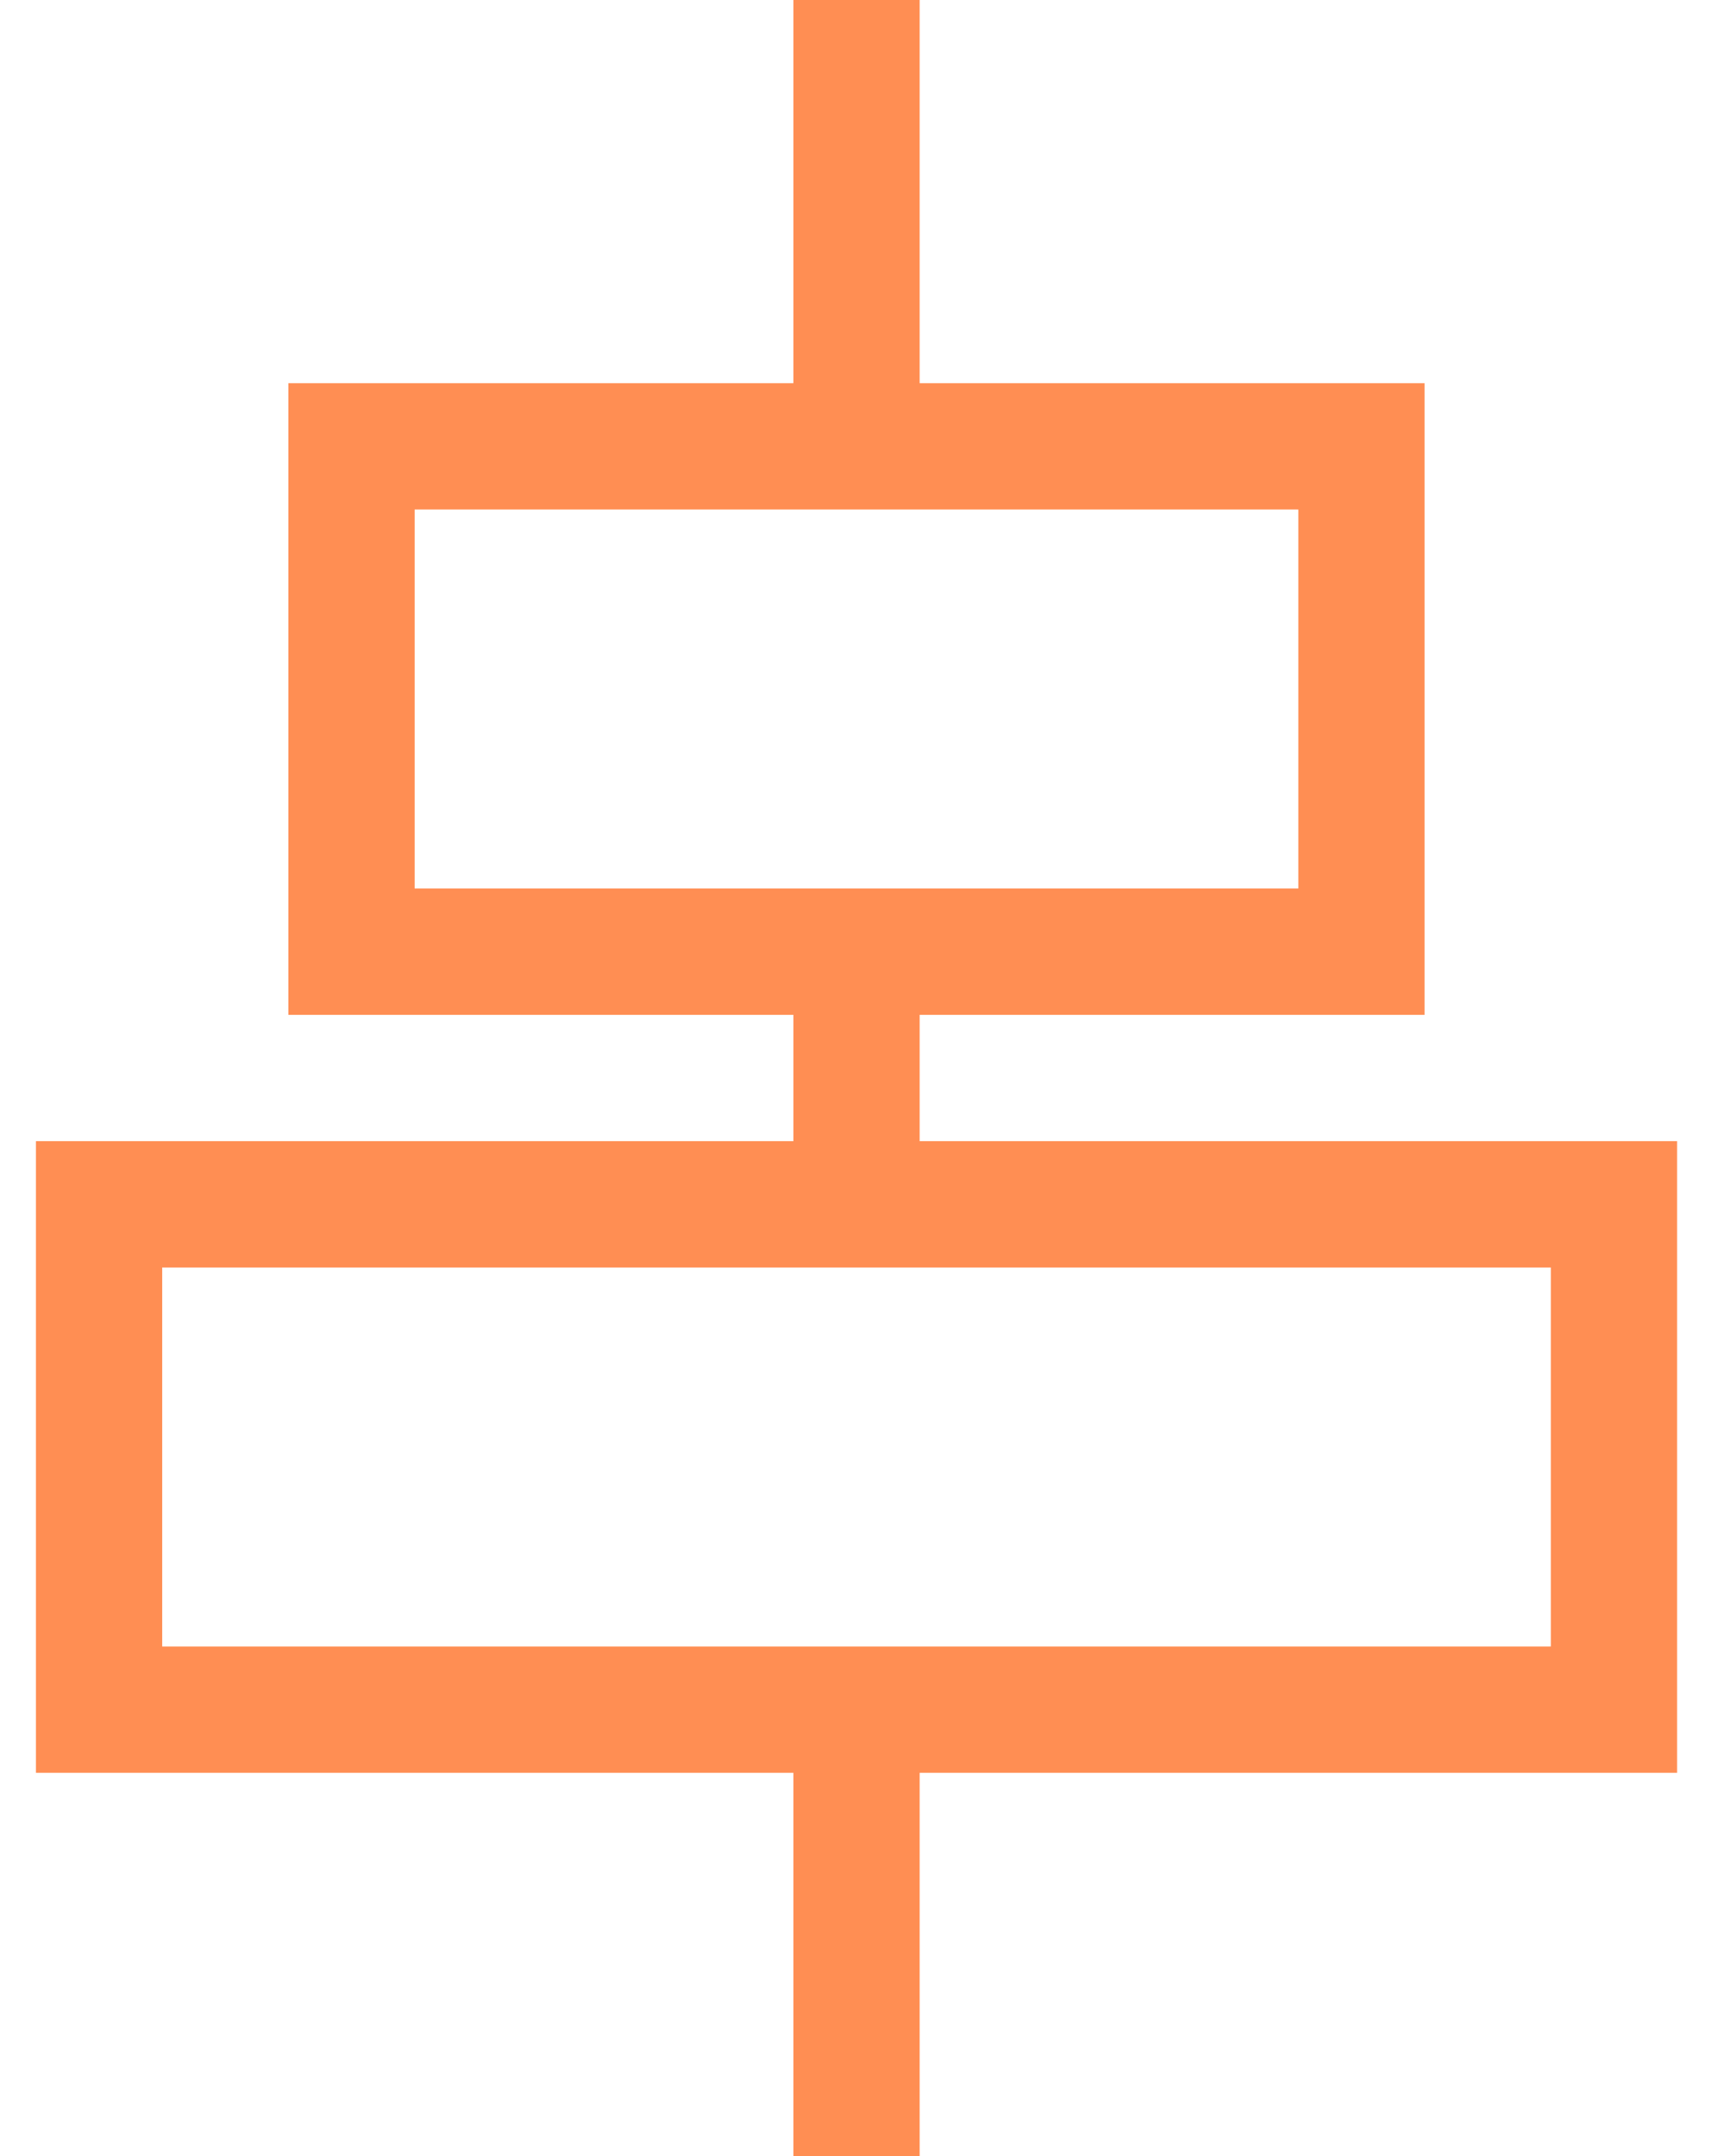
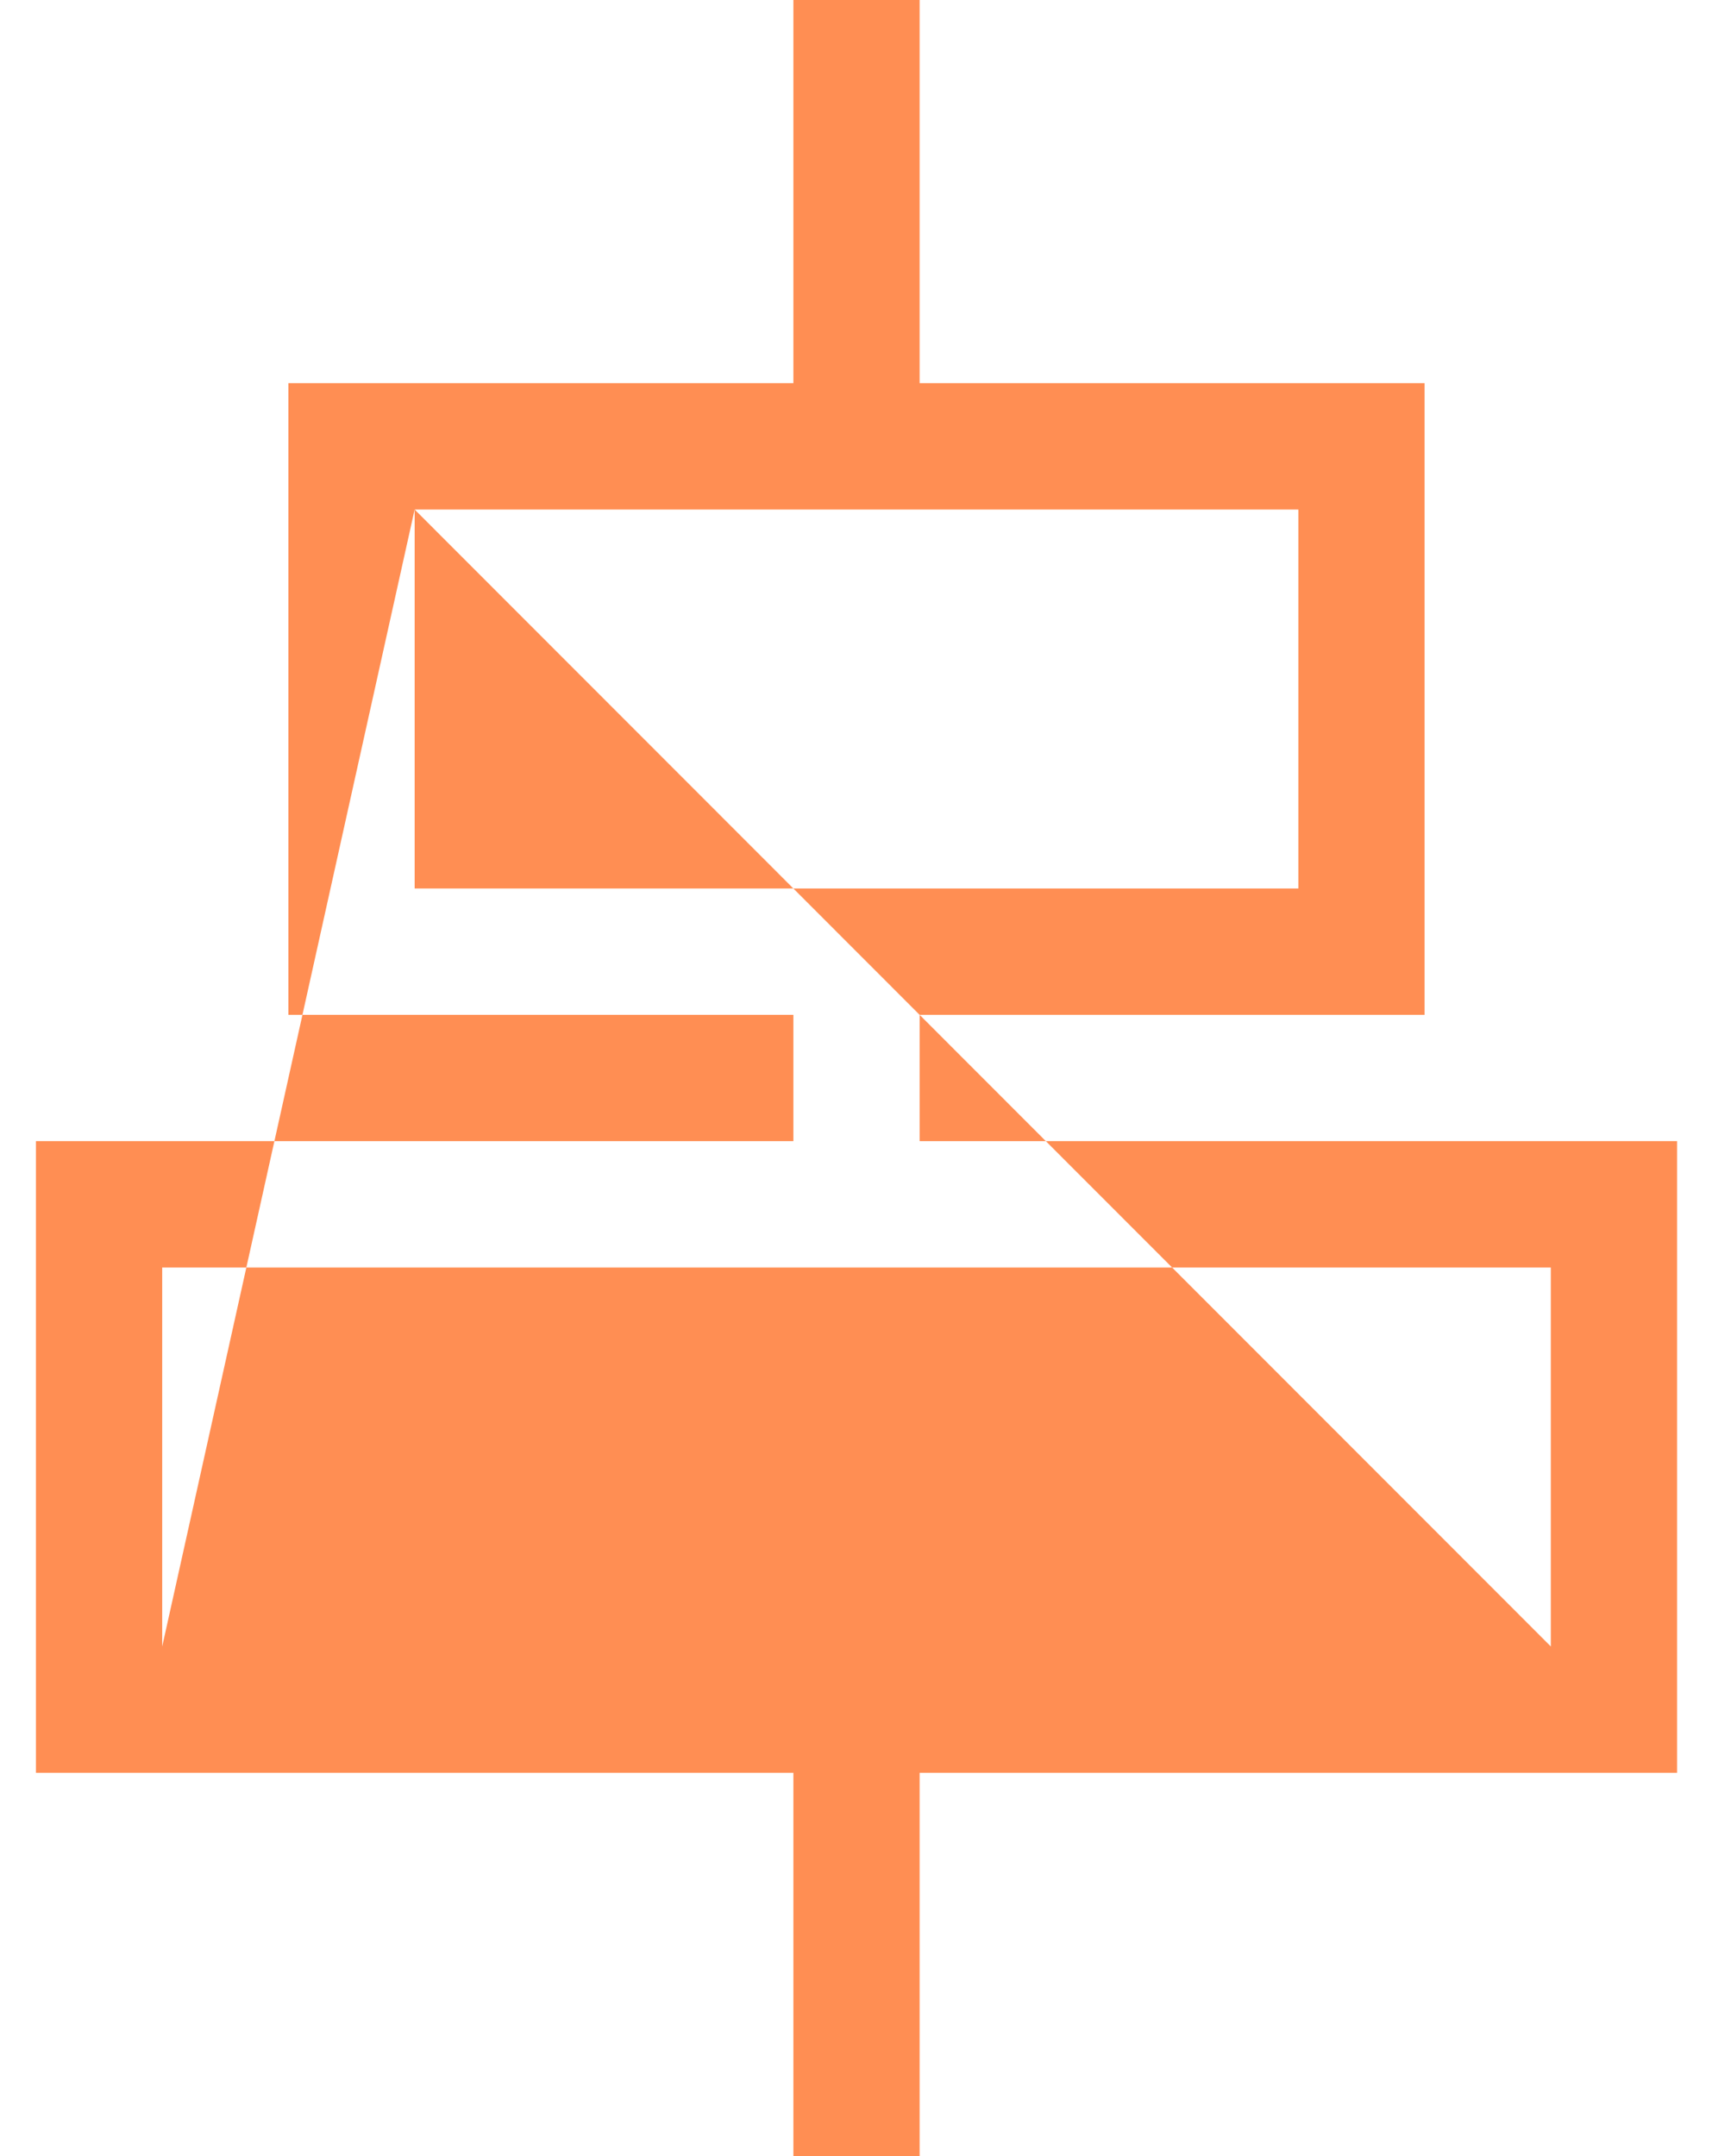
<svg xmlns="http://www.w3.org/2000/svg" width="32px" height="40px" viewBox="0 0 32 40" version="1.1">
  <title>3044A804-788D-4865-8996-93580B73E21E</title>
  <desc>Created with sketchtool.</desc>
  <g id="Service-Pages" stroke="none" stroke-width="1" fill="none" fill-rule="evenodd">
    <g id="Service-Parent---Custom-Equipment" transform="translate(-1135, -849)" fill="#FF8E53">
      <g id="Segs" transform="translate(255, 829)">
        <g id="Card-4-Card-/-Segment-/-Standard" transform="translate(876, 20)">
          <g id="icon-seg-9-icon/seg/6">
-             <path d="M35.111,21.172 L21.06,21.172 L21.06,18.828 L30.427,18.828 L30.427,7.109 L21.06,7.109 L21.06,0 L18.718,0 L18.718,7.109 L9.35,7.109 L9.35,18.828 L18.718,18.828 L18.718,21.172 L4.667,21.172 L4.667,32.891 L18.718,32.891 L18.718,40 L21.06,40 L21.06,32.891 L35.111,32.891 L35.111,21.172 Z M11.692,9.453 L28.085,9.453 L28.085,16.484 L11.692,16.484 L11.692,9.453 Z M32.769,30.547 L7.009,30.547 L7.009,23.516 L32.769,23.516 L32.769,30.547 Z" id="icon-seg-registration" />
+             <path d="M35.111,21.172 L21.06,21.172 L21.06,18.828 L30.427,18.828 L30.427,7.109 L21.06,7.109 L21.06,0 L18.718,0 L18.718,7.109 L9.35,7.109 L9.35,18.828 L18.718,18.828 L18.718,21.172 L4.667,21.172 L4.667,32.891 L18.718,32.891 L18.718,40 L21.06,40 L21.06,32.891 L35.111,32.891 L35.111,21.172 Z M11.692,9.453 L28.085,9.453 L28.085,16.484 L11.692,16.484 L11.692,9.453 Z L7.009,30.547 L7.009,23.516 L32.769,23.516 L32.769,30.547 Z" id="icon-seg-registration" />
          </g>
        </g>
      </g>
    </g>
  </g>
</svg>